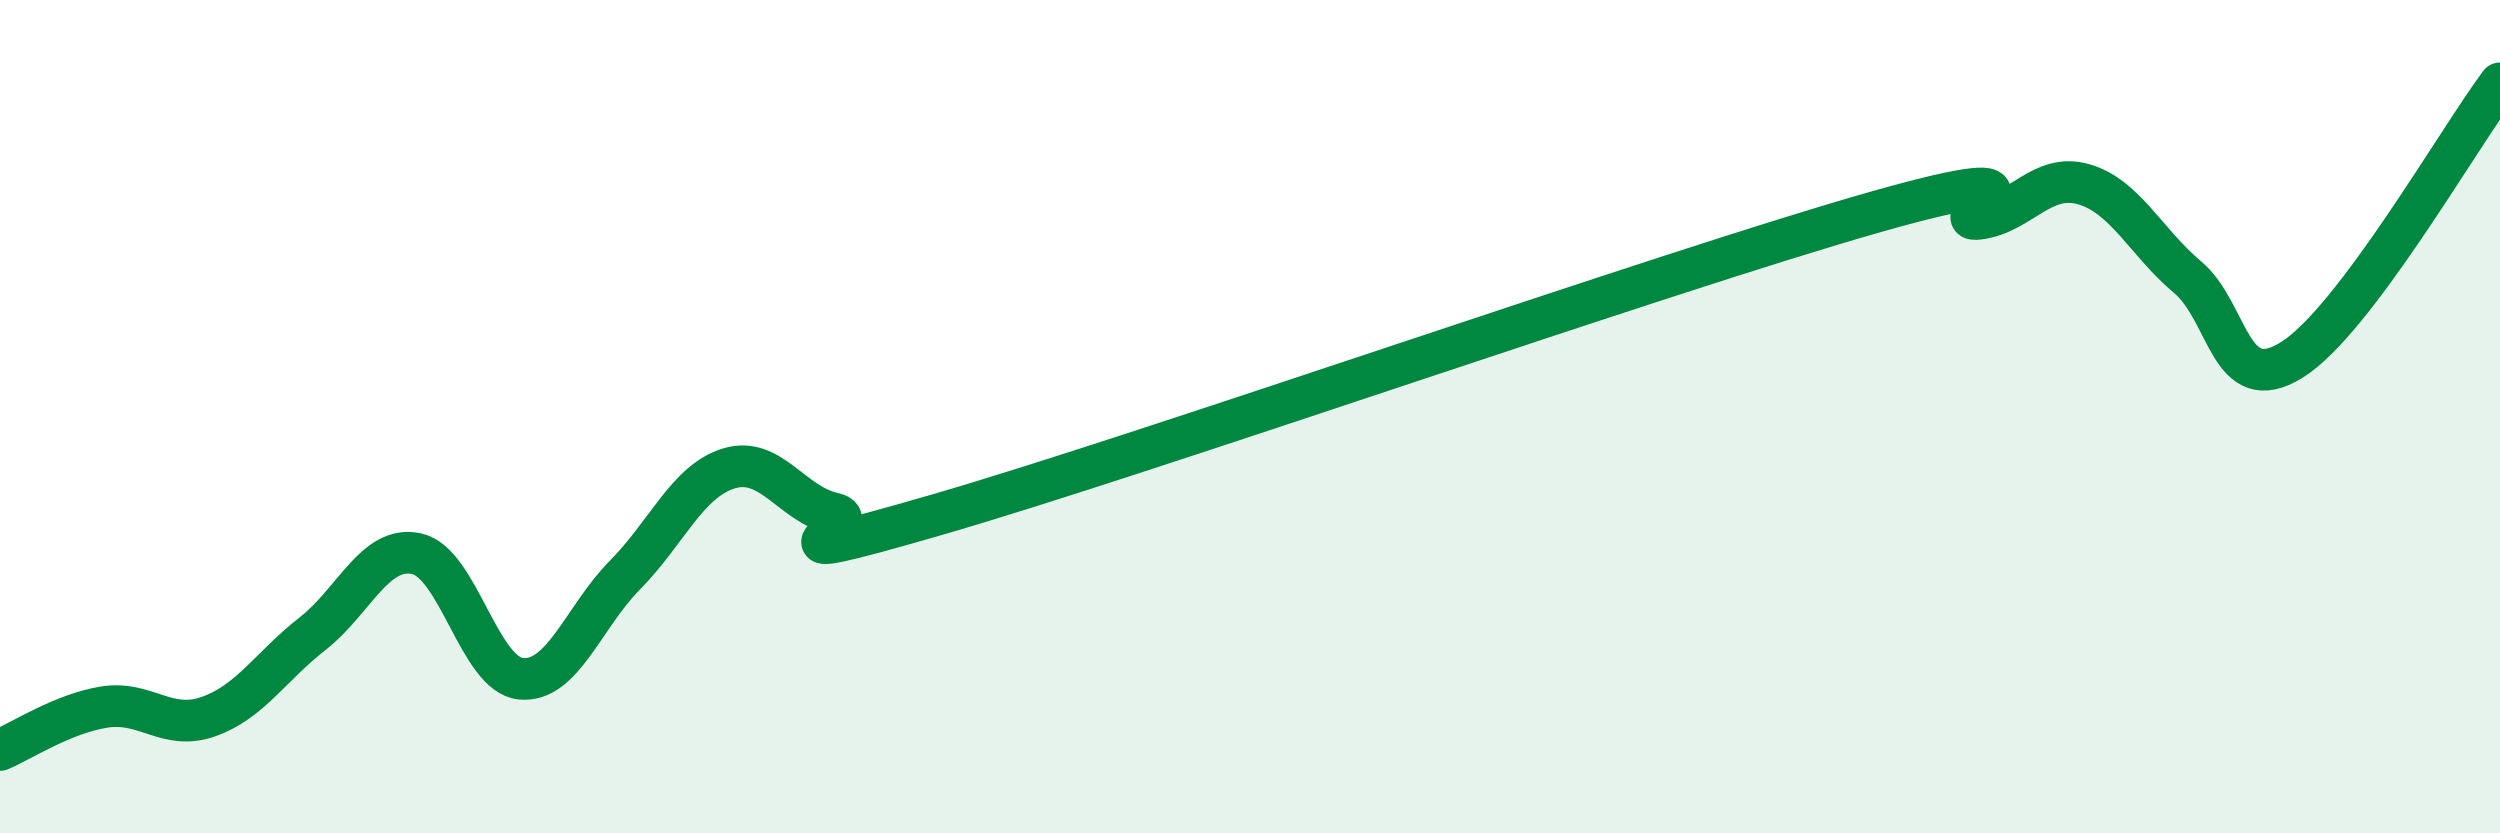
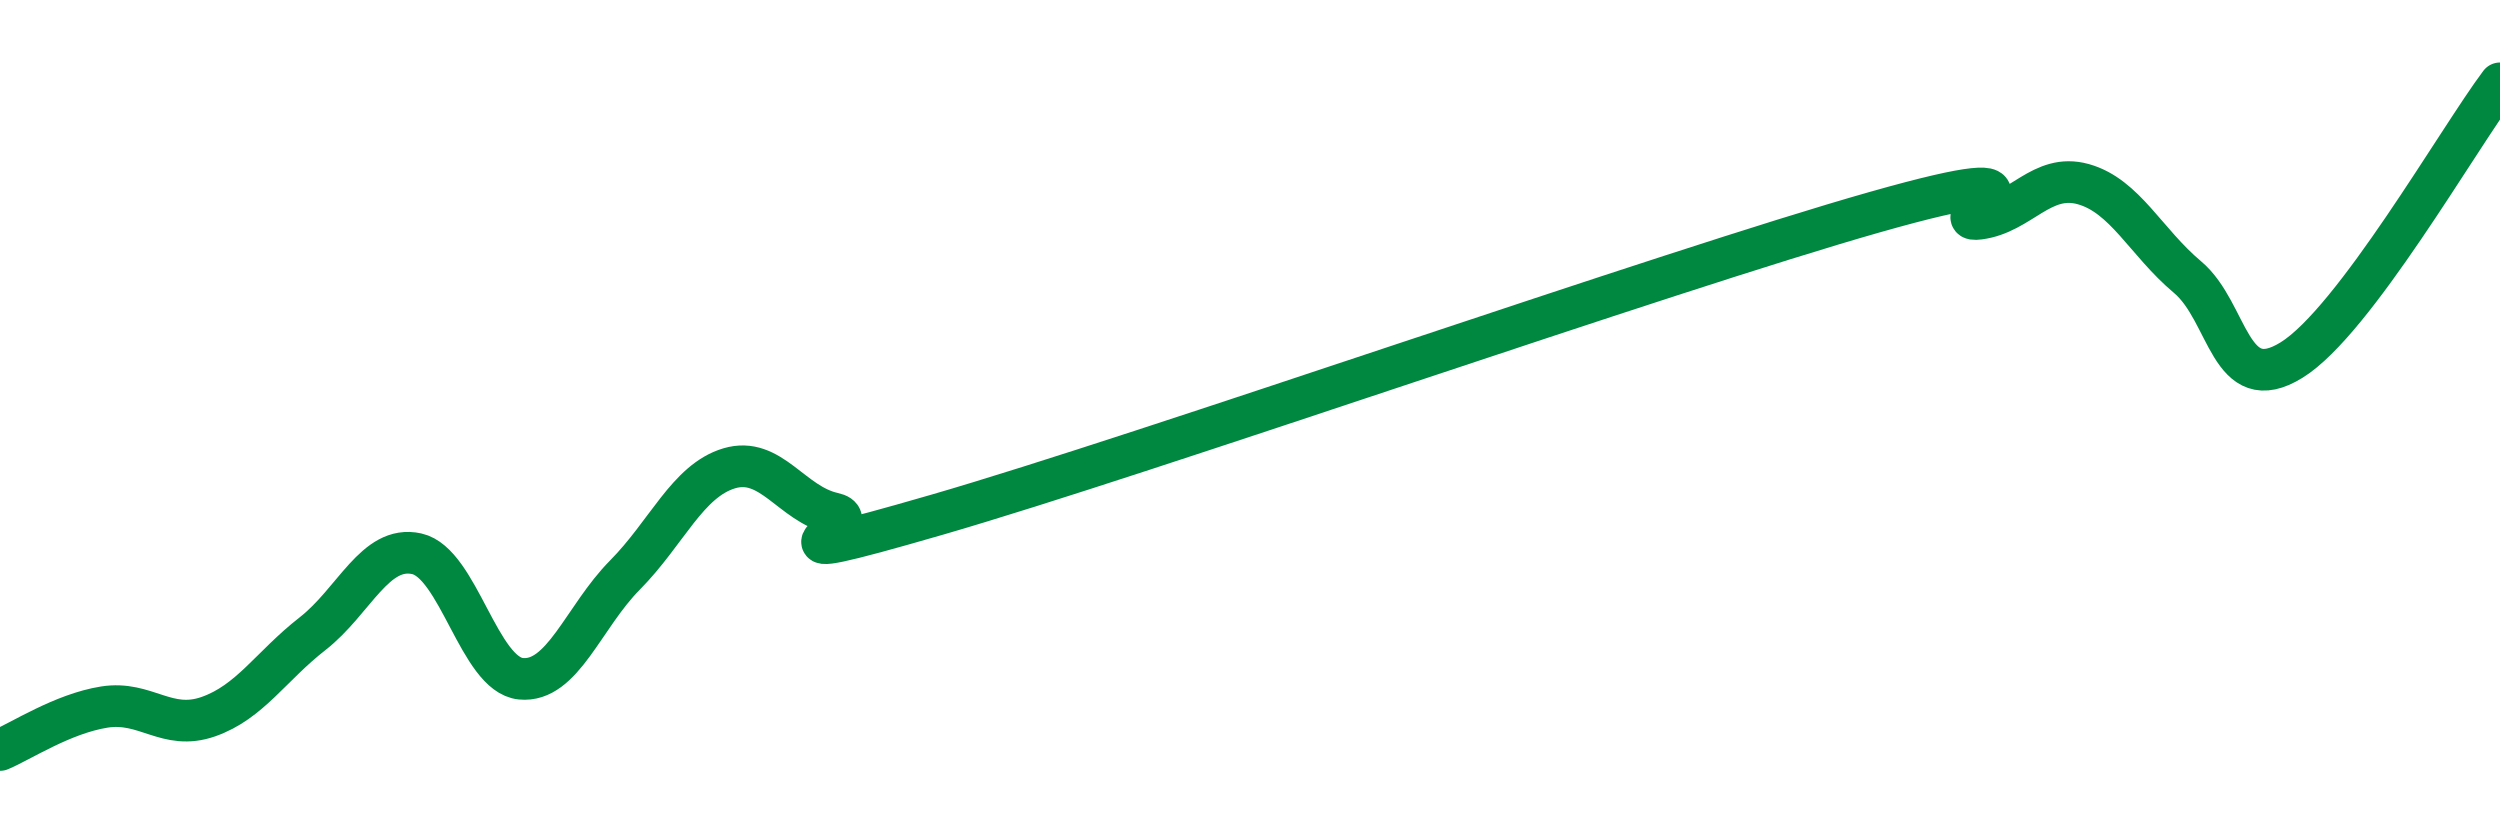
<svg xmlns="http://www.w3.org/2000/svg" width="60" height="20" viewBox="0 0 60 20">
-   <path d="M 0,18 C 0.5,17.79 1.5,17.13 2.5,16.97 C 3.5,16.81 4,17.55 5,17.2 C 6,16.85 6.5,15.99 7.5,15.21 C 8.5,14.43 9,13.07 10,13.29 C 11,13.51 11.5,16.19 12.5,16.29 C 13.5,16.39 14,14.81 15,13.8 C 16,12.79 16.5,11.54 17.5,11.24 C 18.5,10.94 19,12.1 20,12.32 C 21,12.54 17.5,13.8 22.5,12.35 C 27.5,10.9 40,6.51 45,5.09 C 50,3.67 46.5,5.38 47.5,5.25 C 48.5,5.12 49,4.14 50,4.42 C 51,4.7 51.5,5.81 52.5,6.65 C 53.5,7.49 53.5,9.57 55,8.64 C 56.5,7.71 59,3.33 60,2L60 20L0 20Z" fill="#008740" opacity="0.1" stroke-linecap="round" stroke-linejoin="round" />
  <path d="M 0,18 C 0.5,17.79 1.5,17.13 2.5,16.97 C 3.5,16.81 4,17.55 5,17.2 C 6,16.85 6.5,15.99 7.5,15.21 C 8.5,14.43 9,13.07 10,13.29 C 11,13.51 11.5,16.19 12.5,16.29 C 13.5,16.39 14,14.81 15,13.8 C 16,12.79 16.5,11.54 17.5,11.24 C 18.5,10.94 19,12.1 20,12.32 C 21,12.54 17.5,13.8 22.5,12.35 C 27.5,10.9 40,6.51 45,5.09 C 50,3.67 46.5,5.38 47.5,5.25 C 48.5,5.12 49,4.14 50,4.42 C 51,4.7 51.5,5.81 52.5,6.65 C 53.5,7.49 53.5,9.57 55,8.64 C 56.5,7.71 59,3.33 60,2" stroke="#008740" stroke-width="1" fill="none" stroke-linecap="round" stroke-linejoin="round" />
</svg>